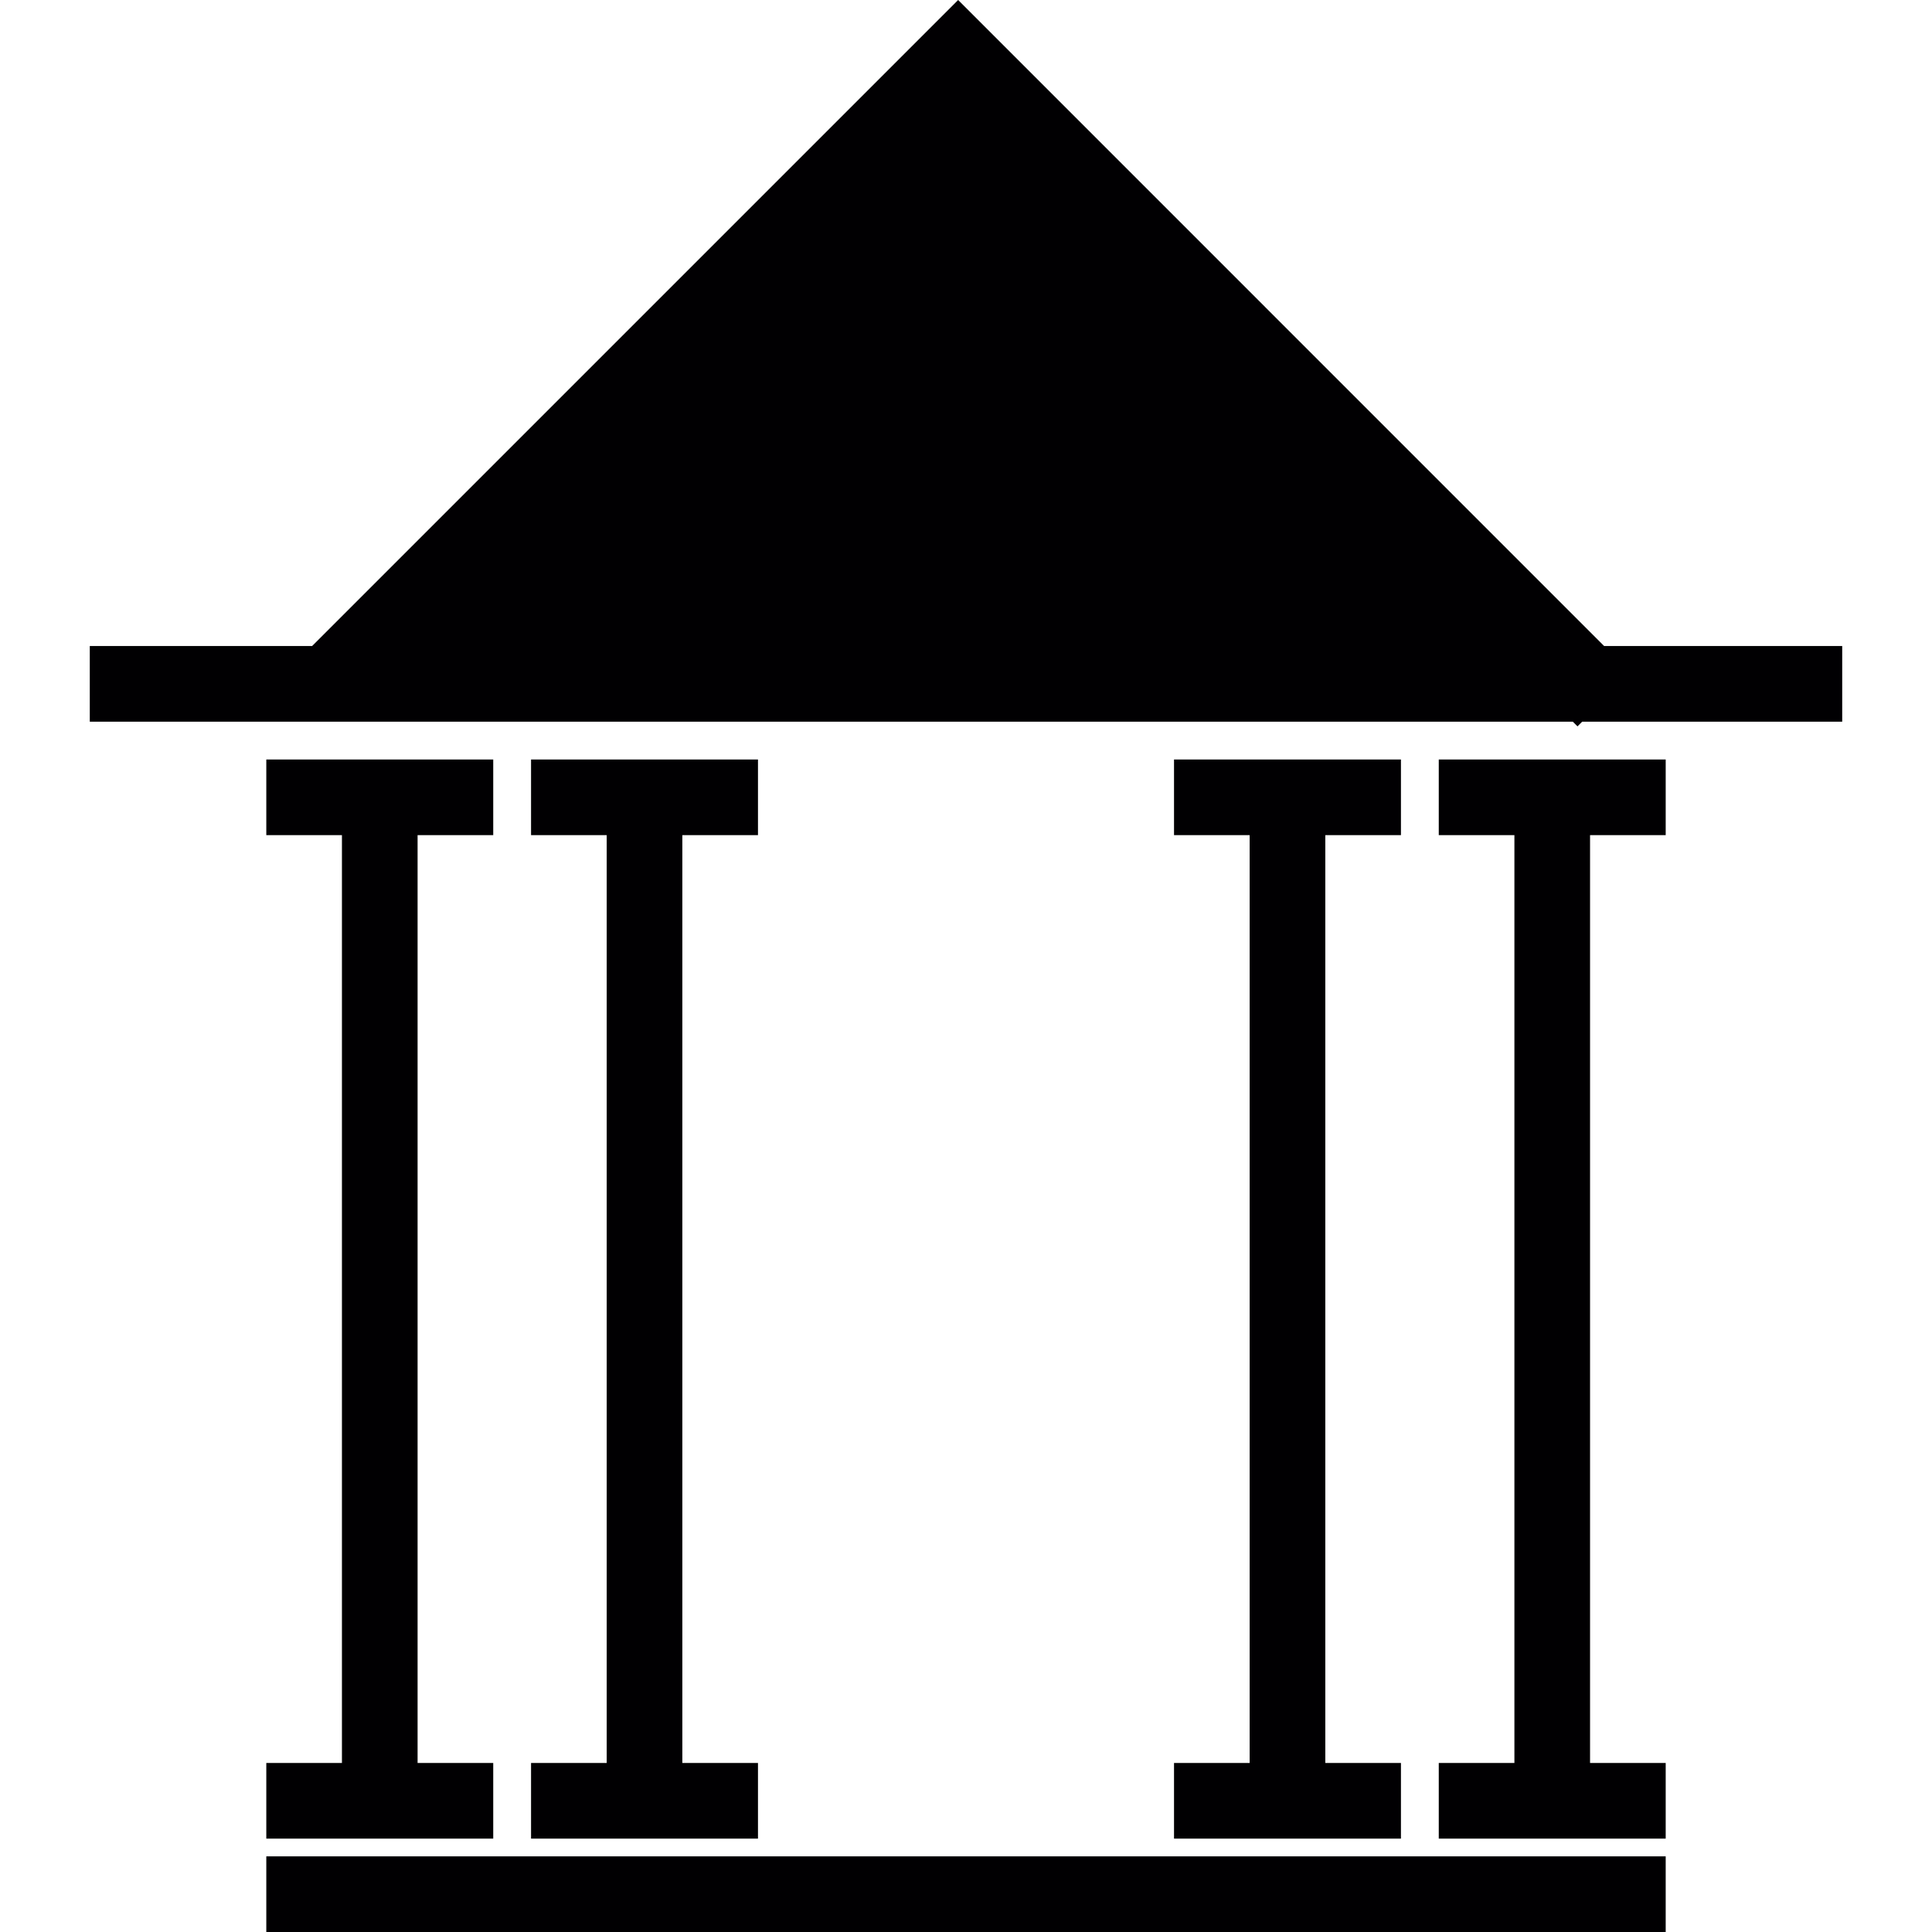
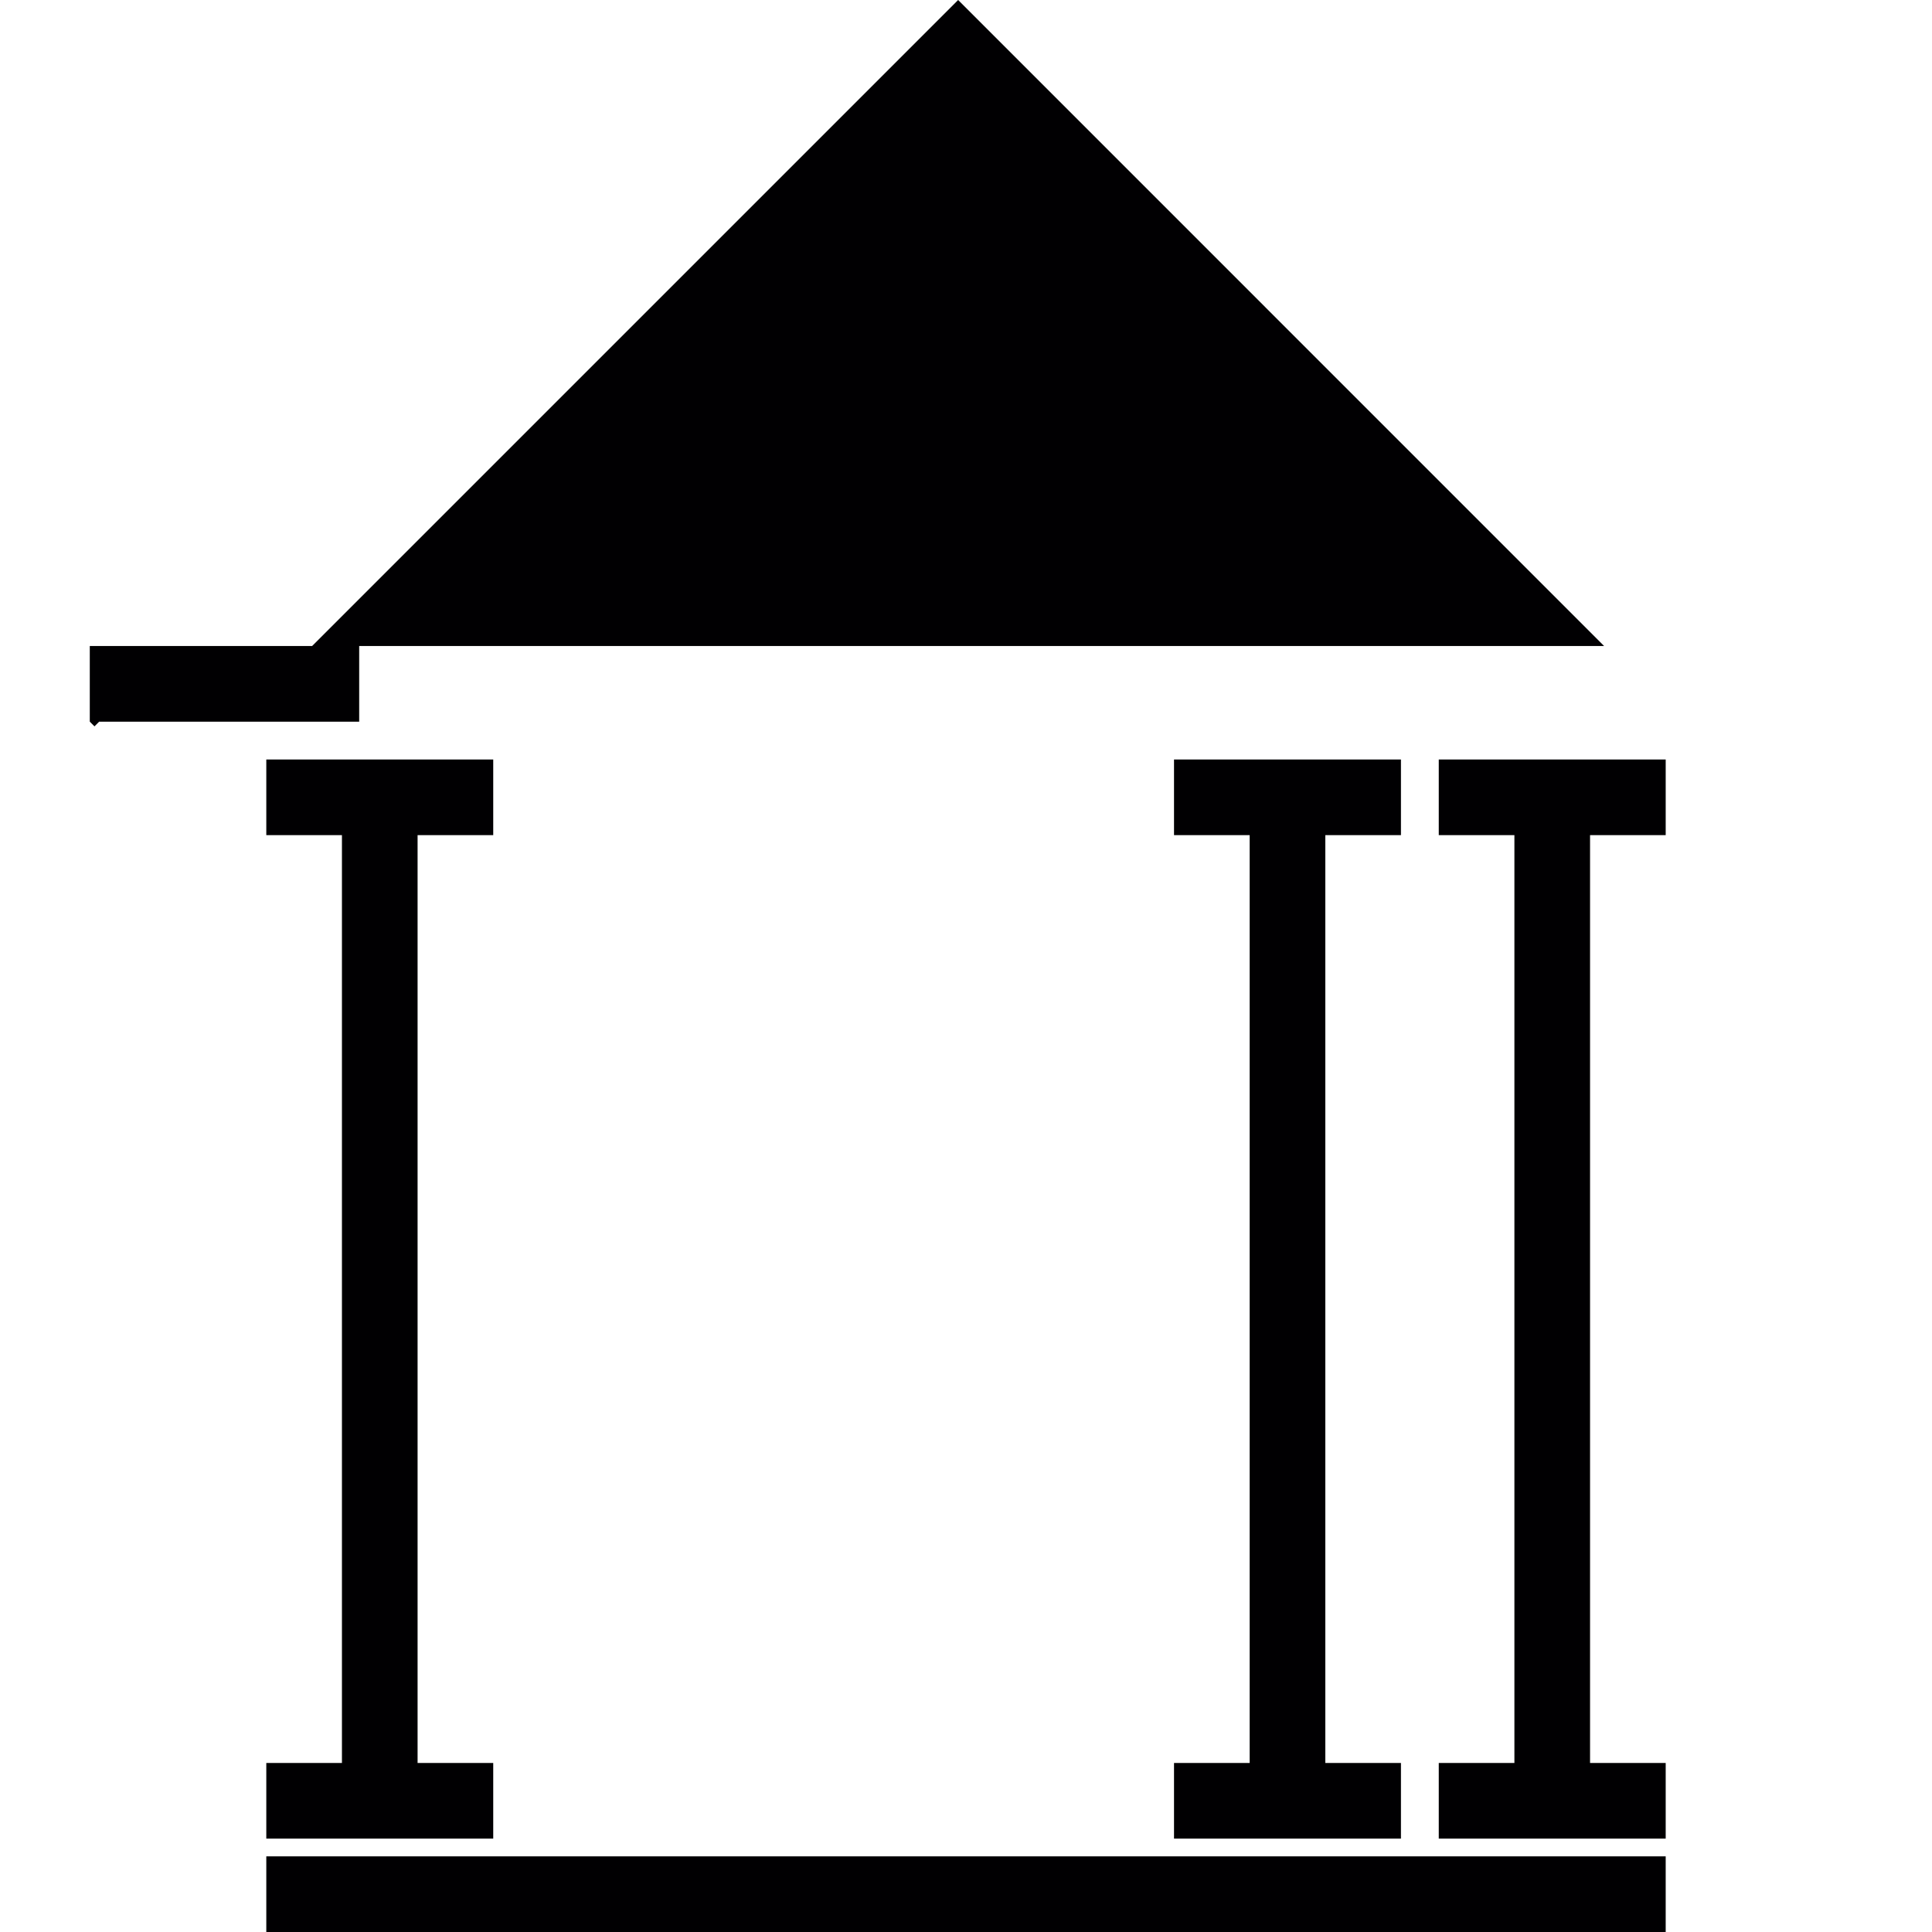
<svg xmlns="http://www.w3.org/2000/svg" version="1.1" id="Capa_1" x="0px" y="0px" viewBox="0 0 304.8 304.8" style="enable-background:new 0 0 304.8 304.8;" xml:space="preserve">
  <g>
    <g>
      <polygon style="fill:#010002;" points="42.013,278.134 42.013,290.067 77.814,290.067 77.814,278.134 65.88,278.134     65.88,131.754 77.814,131.754 77.814,119.821 42.013,119.821 42.013,131.754 53.946,131.754 53.946,278.134   " />
-       <polygon style="fill:#010002;" points="83.781,278.134 83.781,290.067 119.582,290.067 119.582,278.134 107.648,278.134     107.648,131.754 119.582,131.754 119.582,119.821 83.781,119.821 83.781,131.754 95.715,131.754 95.715,278.134   " />
      <polygon style="fill:#010002;" points="185.218,278.134 185.218,290.067 221.019,290.067 221.019,278.134 209.085,278.134     209.085,131.754 221.019,131.754 221.019,119.821 185.218,119.821 185.218,131.754 197.151,131.754 197.151,278.134   " />
      <polygon style="fill:#010002;" points="226.986,131.754 238.919,131.754 238.919,278.134 226.986,278.134 226.986,290.067     262.787,290.067 262.787,278.134 250.853,278.134 250.853,131.754 262.787,131.754 262.787,119.821 226.986,119.821   " />
-       <path style="fill:#010002;" d="M253.073,101.92L151.159,0L49.239,101.92H14.165v11.934h233.967l0.74,0.74l0.74-0.74h41.022V101.92    H253.073z" />
+       <path style="fill:#010002;" d="M253.073,101.92L151.159,0L49.239,101.92H14.165v11.934l0.74,0.74l0.74-0.74h41.022V101.92    H253.073z" />
      <rect x="42.013" y="292.866" style="fill:#010002;" width="220.774" height="11.934" />
    </g>
  </g>
  <g>
</g>
  <g>
</g>
  <g>
</g>
  <g>
</g>
  <g>
</g>
  <g>
</g>
  <g>
</g>
  <g>
</g>
  <g>
</g>
  <g>
</g>
  <g>
</g>
  <g>
</g>
  <g>
</g>
  <g>
</g>
  <g>
</g>
</svg>